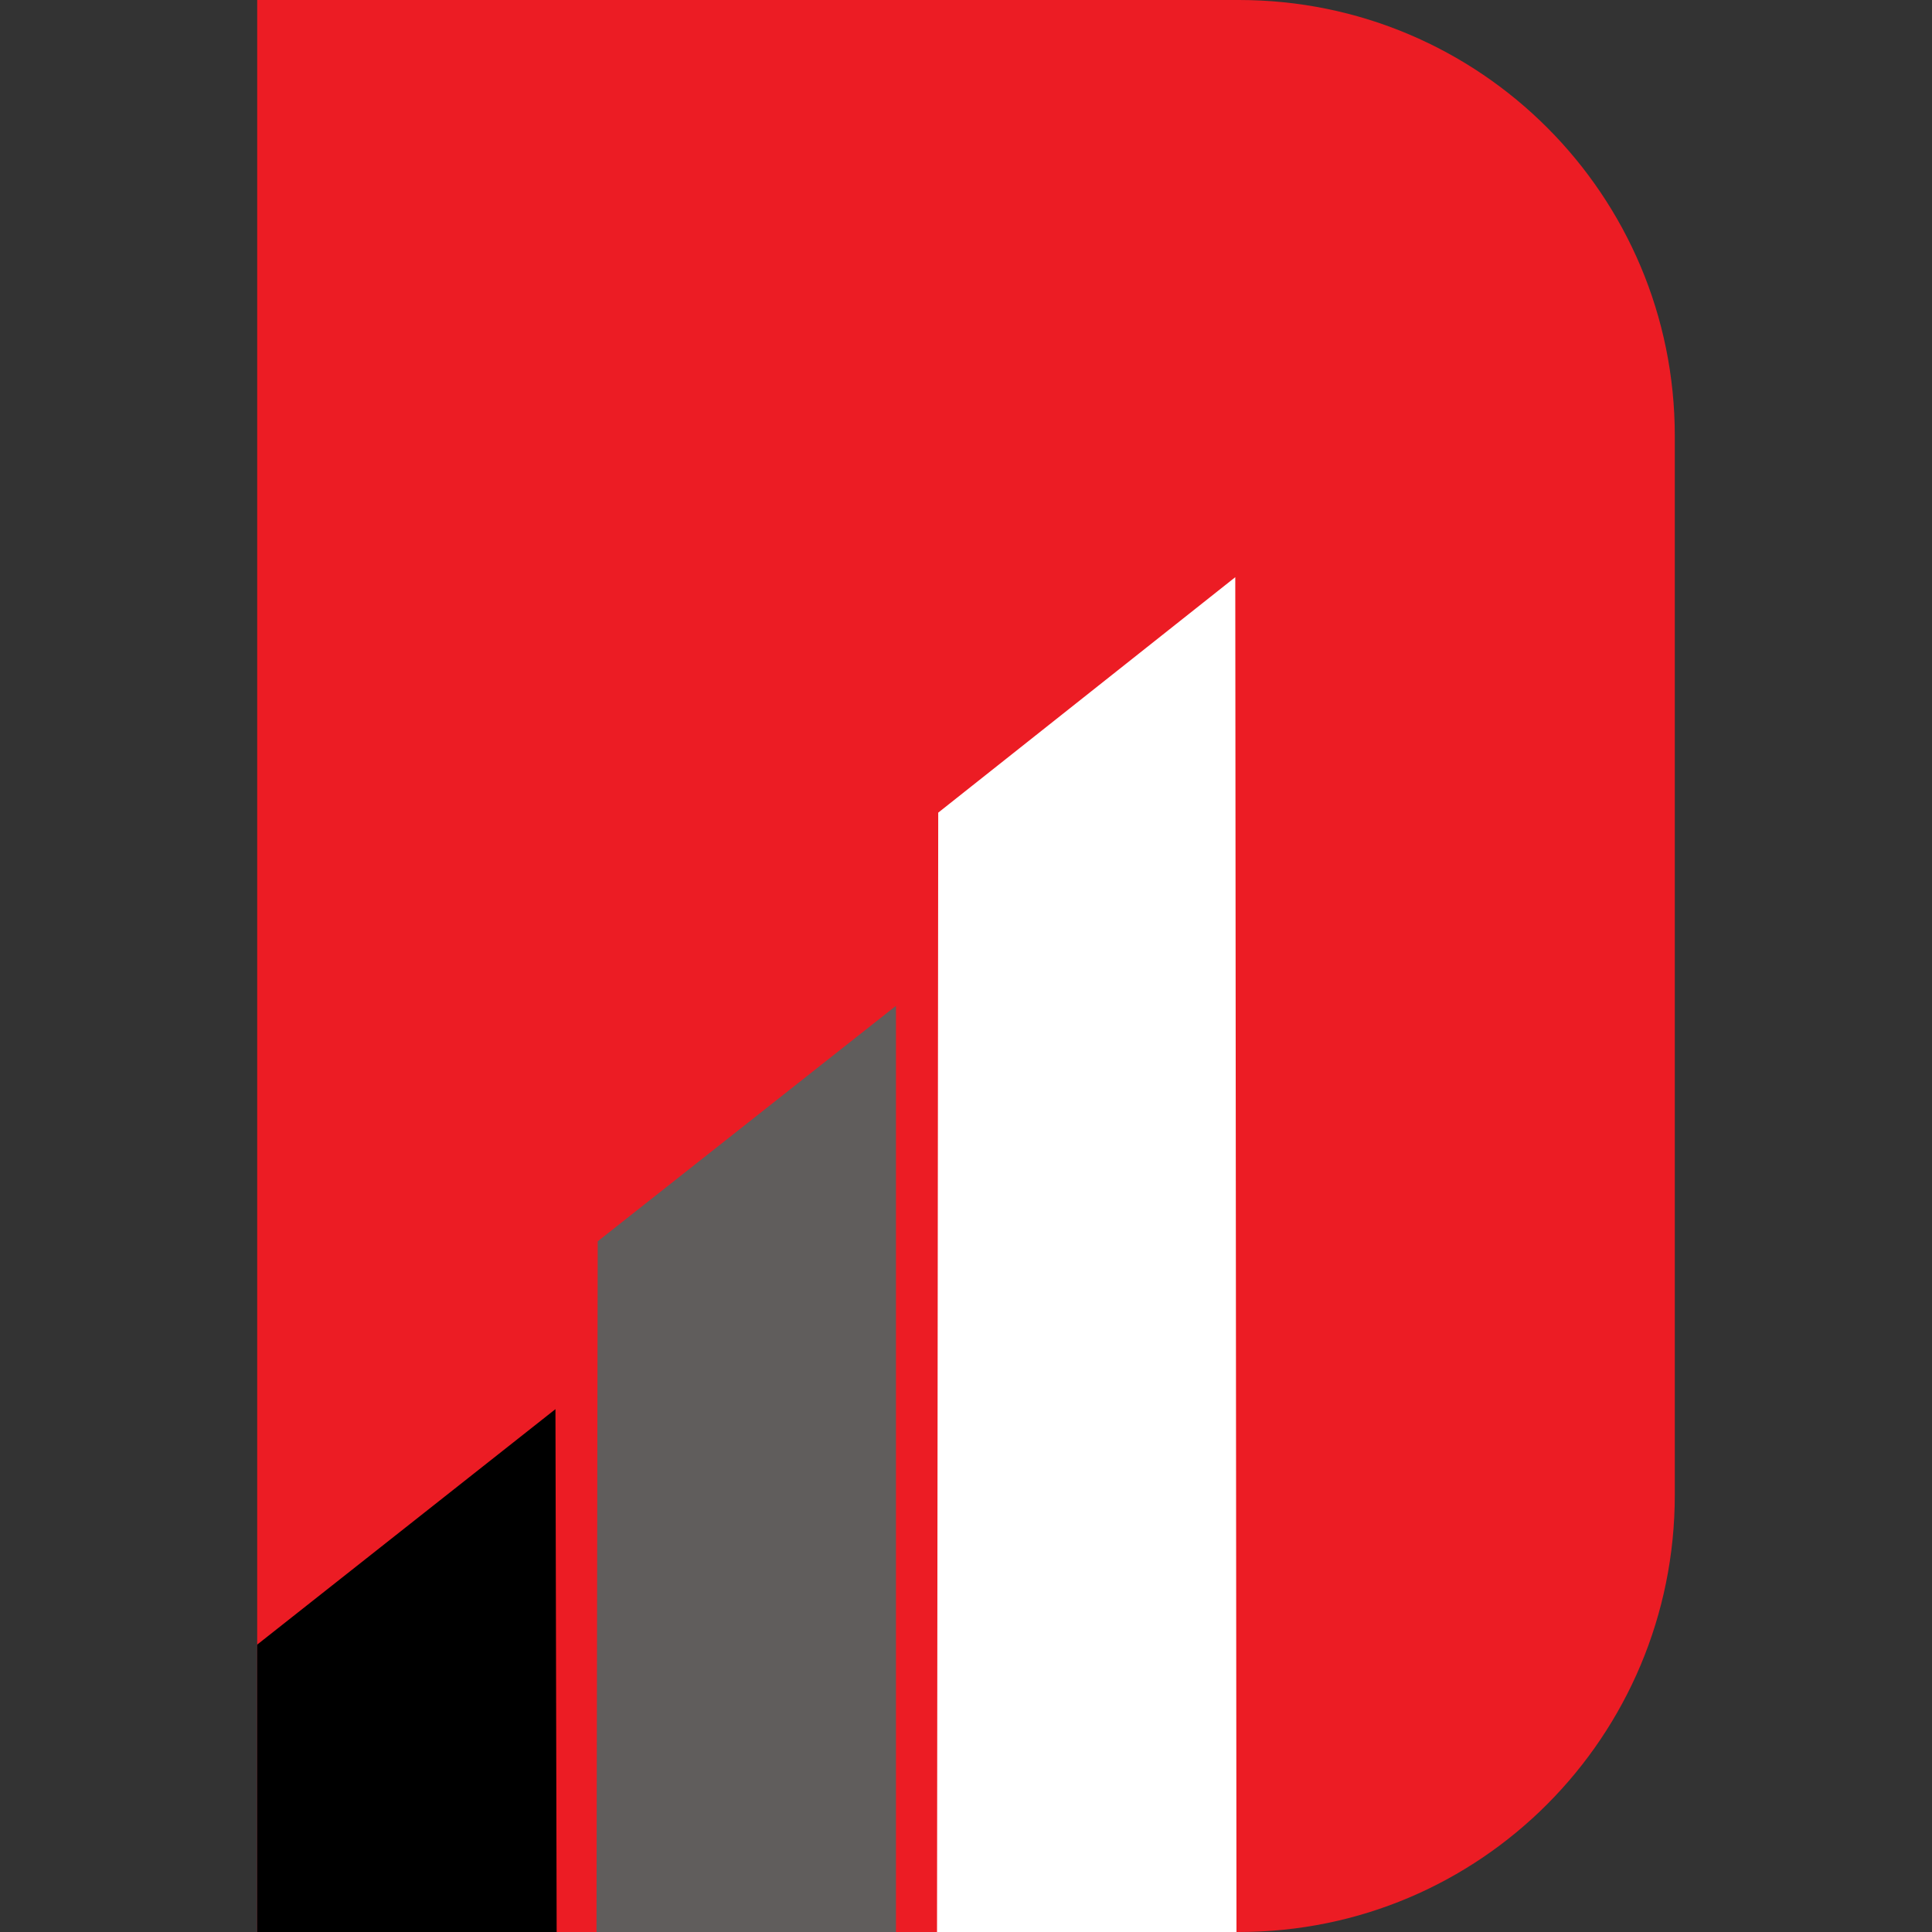
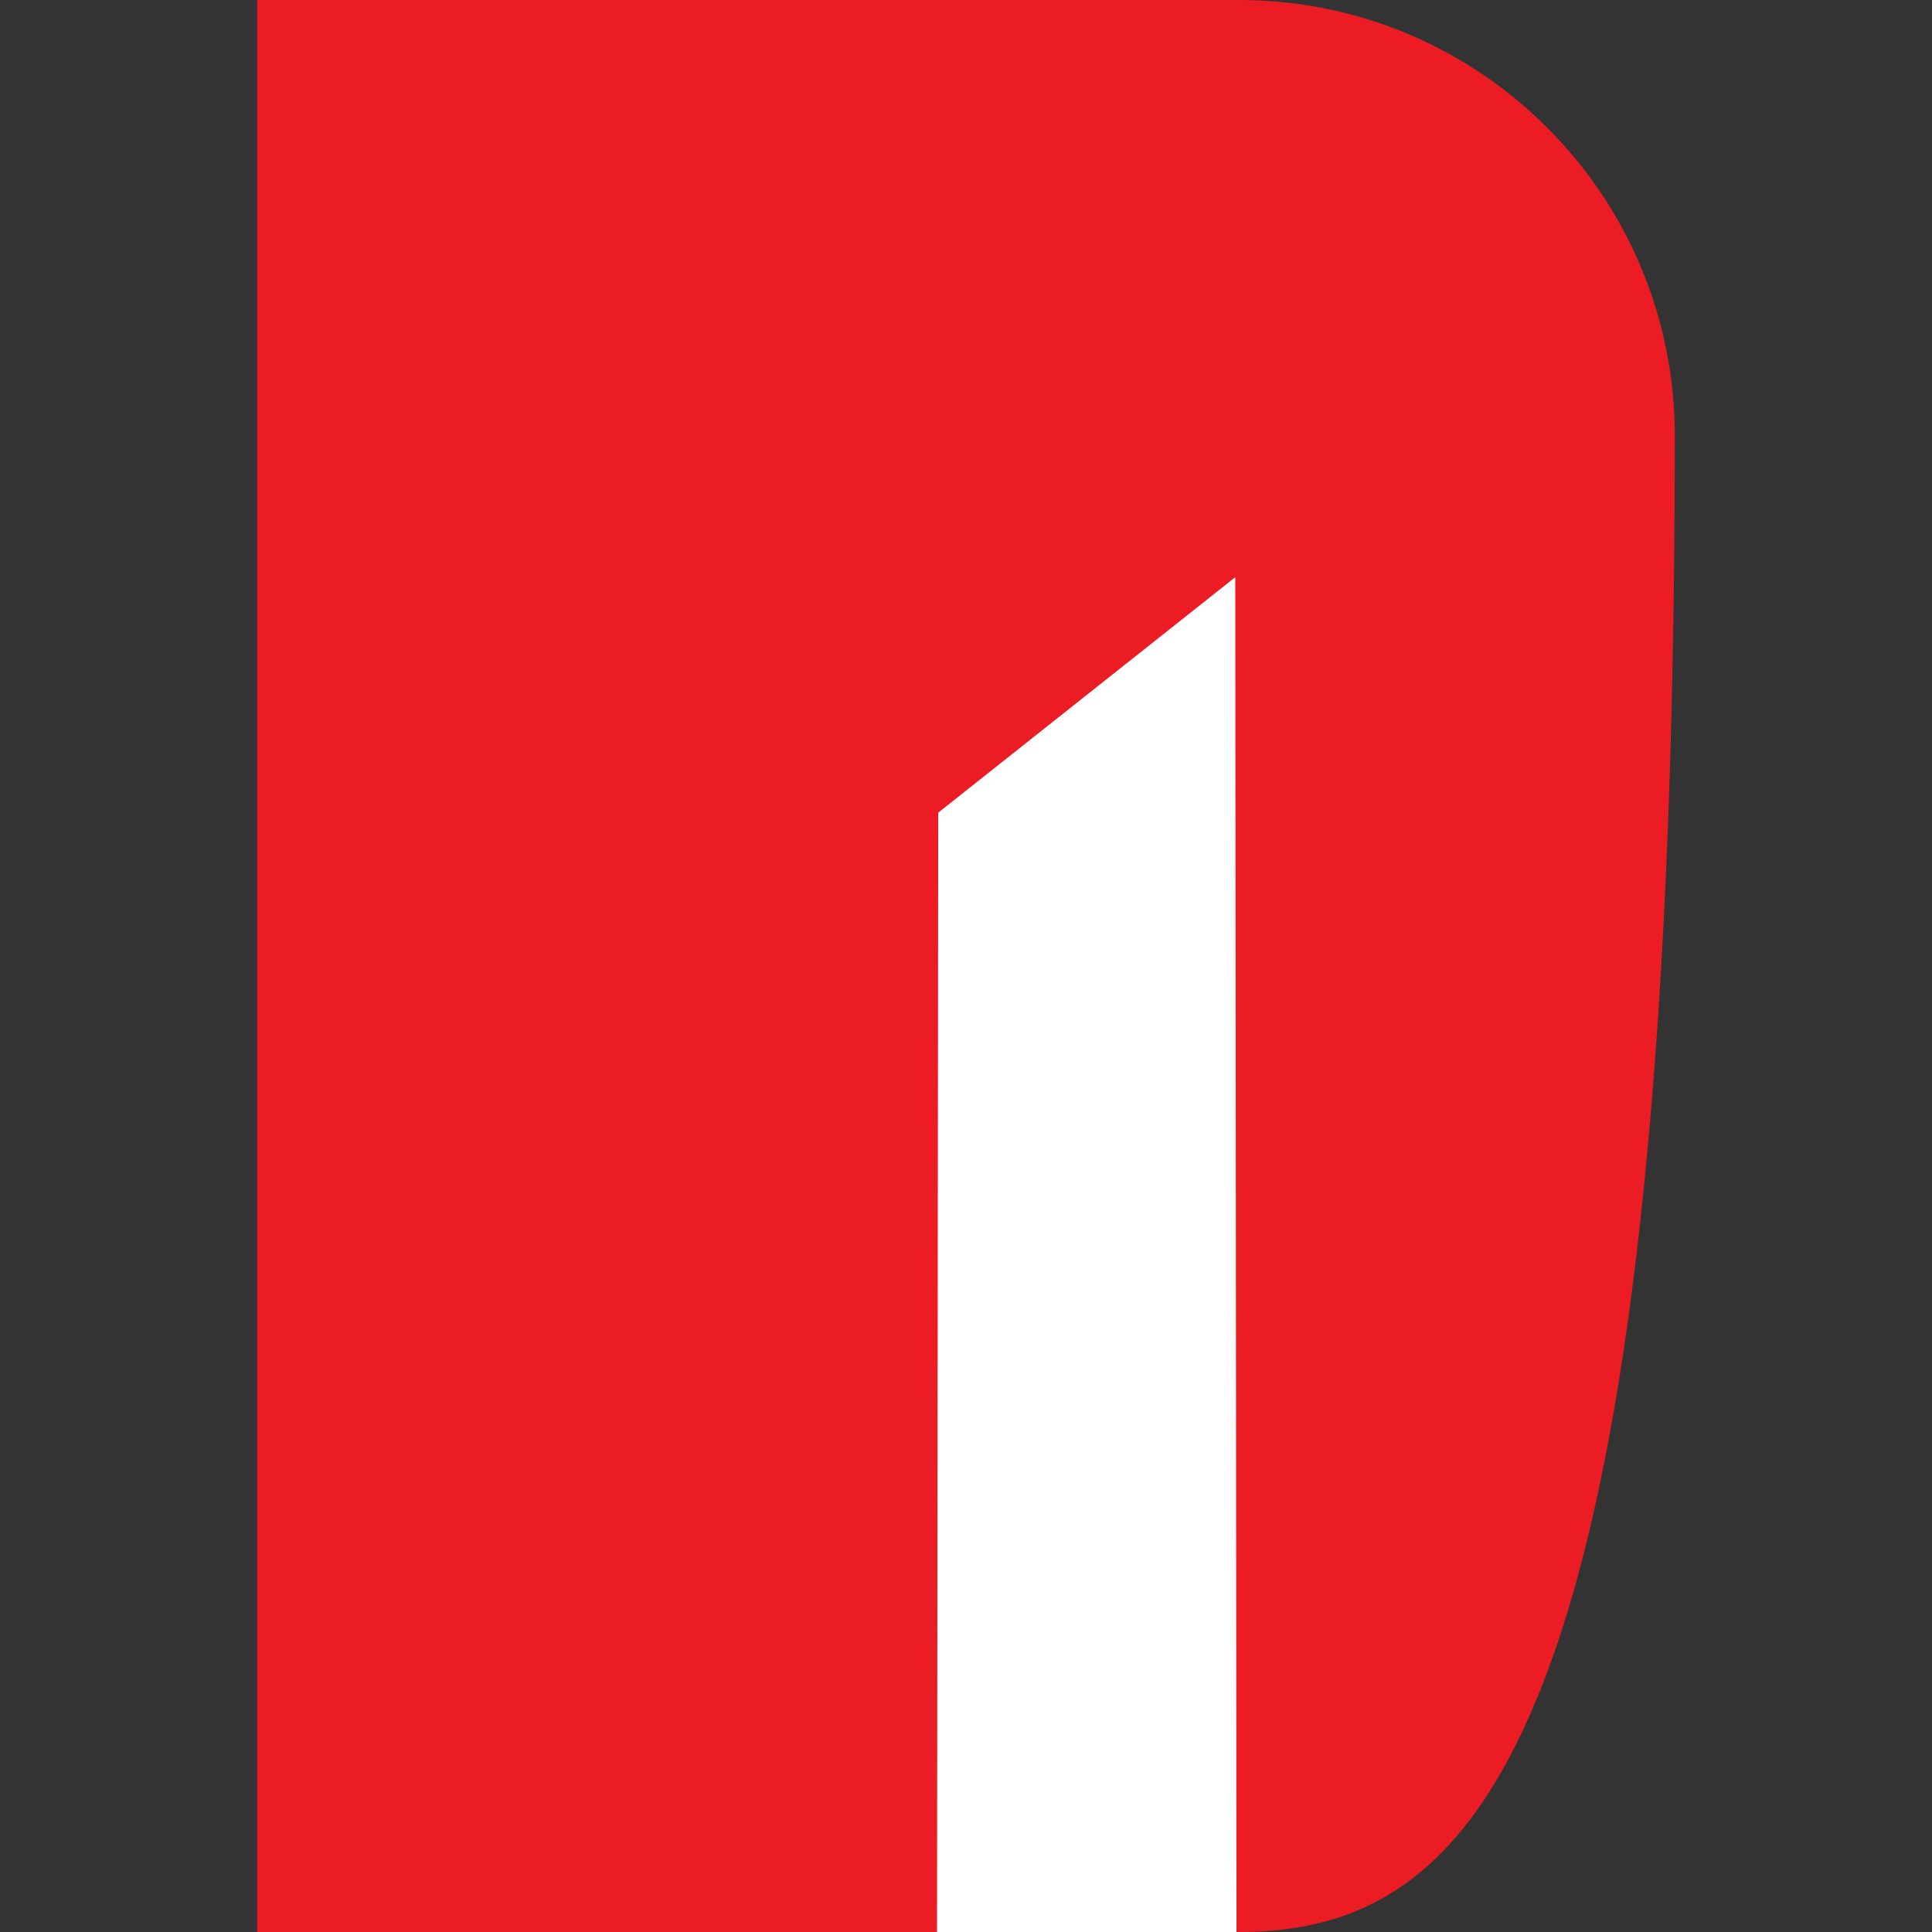
<svg xmlns="http://www.w3.org/2000/svg" version="1.1" id="Layer_1" x="0px" y="0px" viewBox="0 0 16 16" style="enable-background:new 0 0 16 16;" xml:space="preserve">
  <rect x="0" y="0" width="16" height="16" fill="#333333" stroke="none" />
  <style type="text/css">
	.st0{fill:#EC1C24;}
	.st1{fill:#FFFFFF;}
	.st2{fill:#605D5C;}
</style>
-   <path class="st0" d="M10.26,16H2.13V0l8.13,0c2,0,3.61,1.62,3.61,3.61v8.77C13.87,14.38,12.26,16,10.26,16z" />
+   <path class="st0" d="M10.26,16H2.13V0l8.13,0c2,0,3.61,1.62,3.61,3.61C13.87,14.38,12.26,16,10.26,16z" />
  <g>
    <polygon class="st1" points="7.76,16 10.24,16 10.23,4.78 7.77,6.73  " />
-     <polygon class="st2" points="4.94,16 7.42,16 7.42,8.33 4.95,10.28  " />
-     <polygon points="2.13,16 4.61,16 4.6,11.67 2.13,13.62  " />
  </g>
</svg>